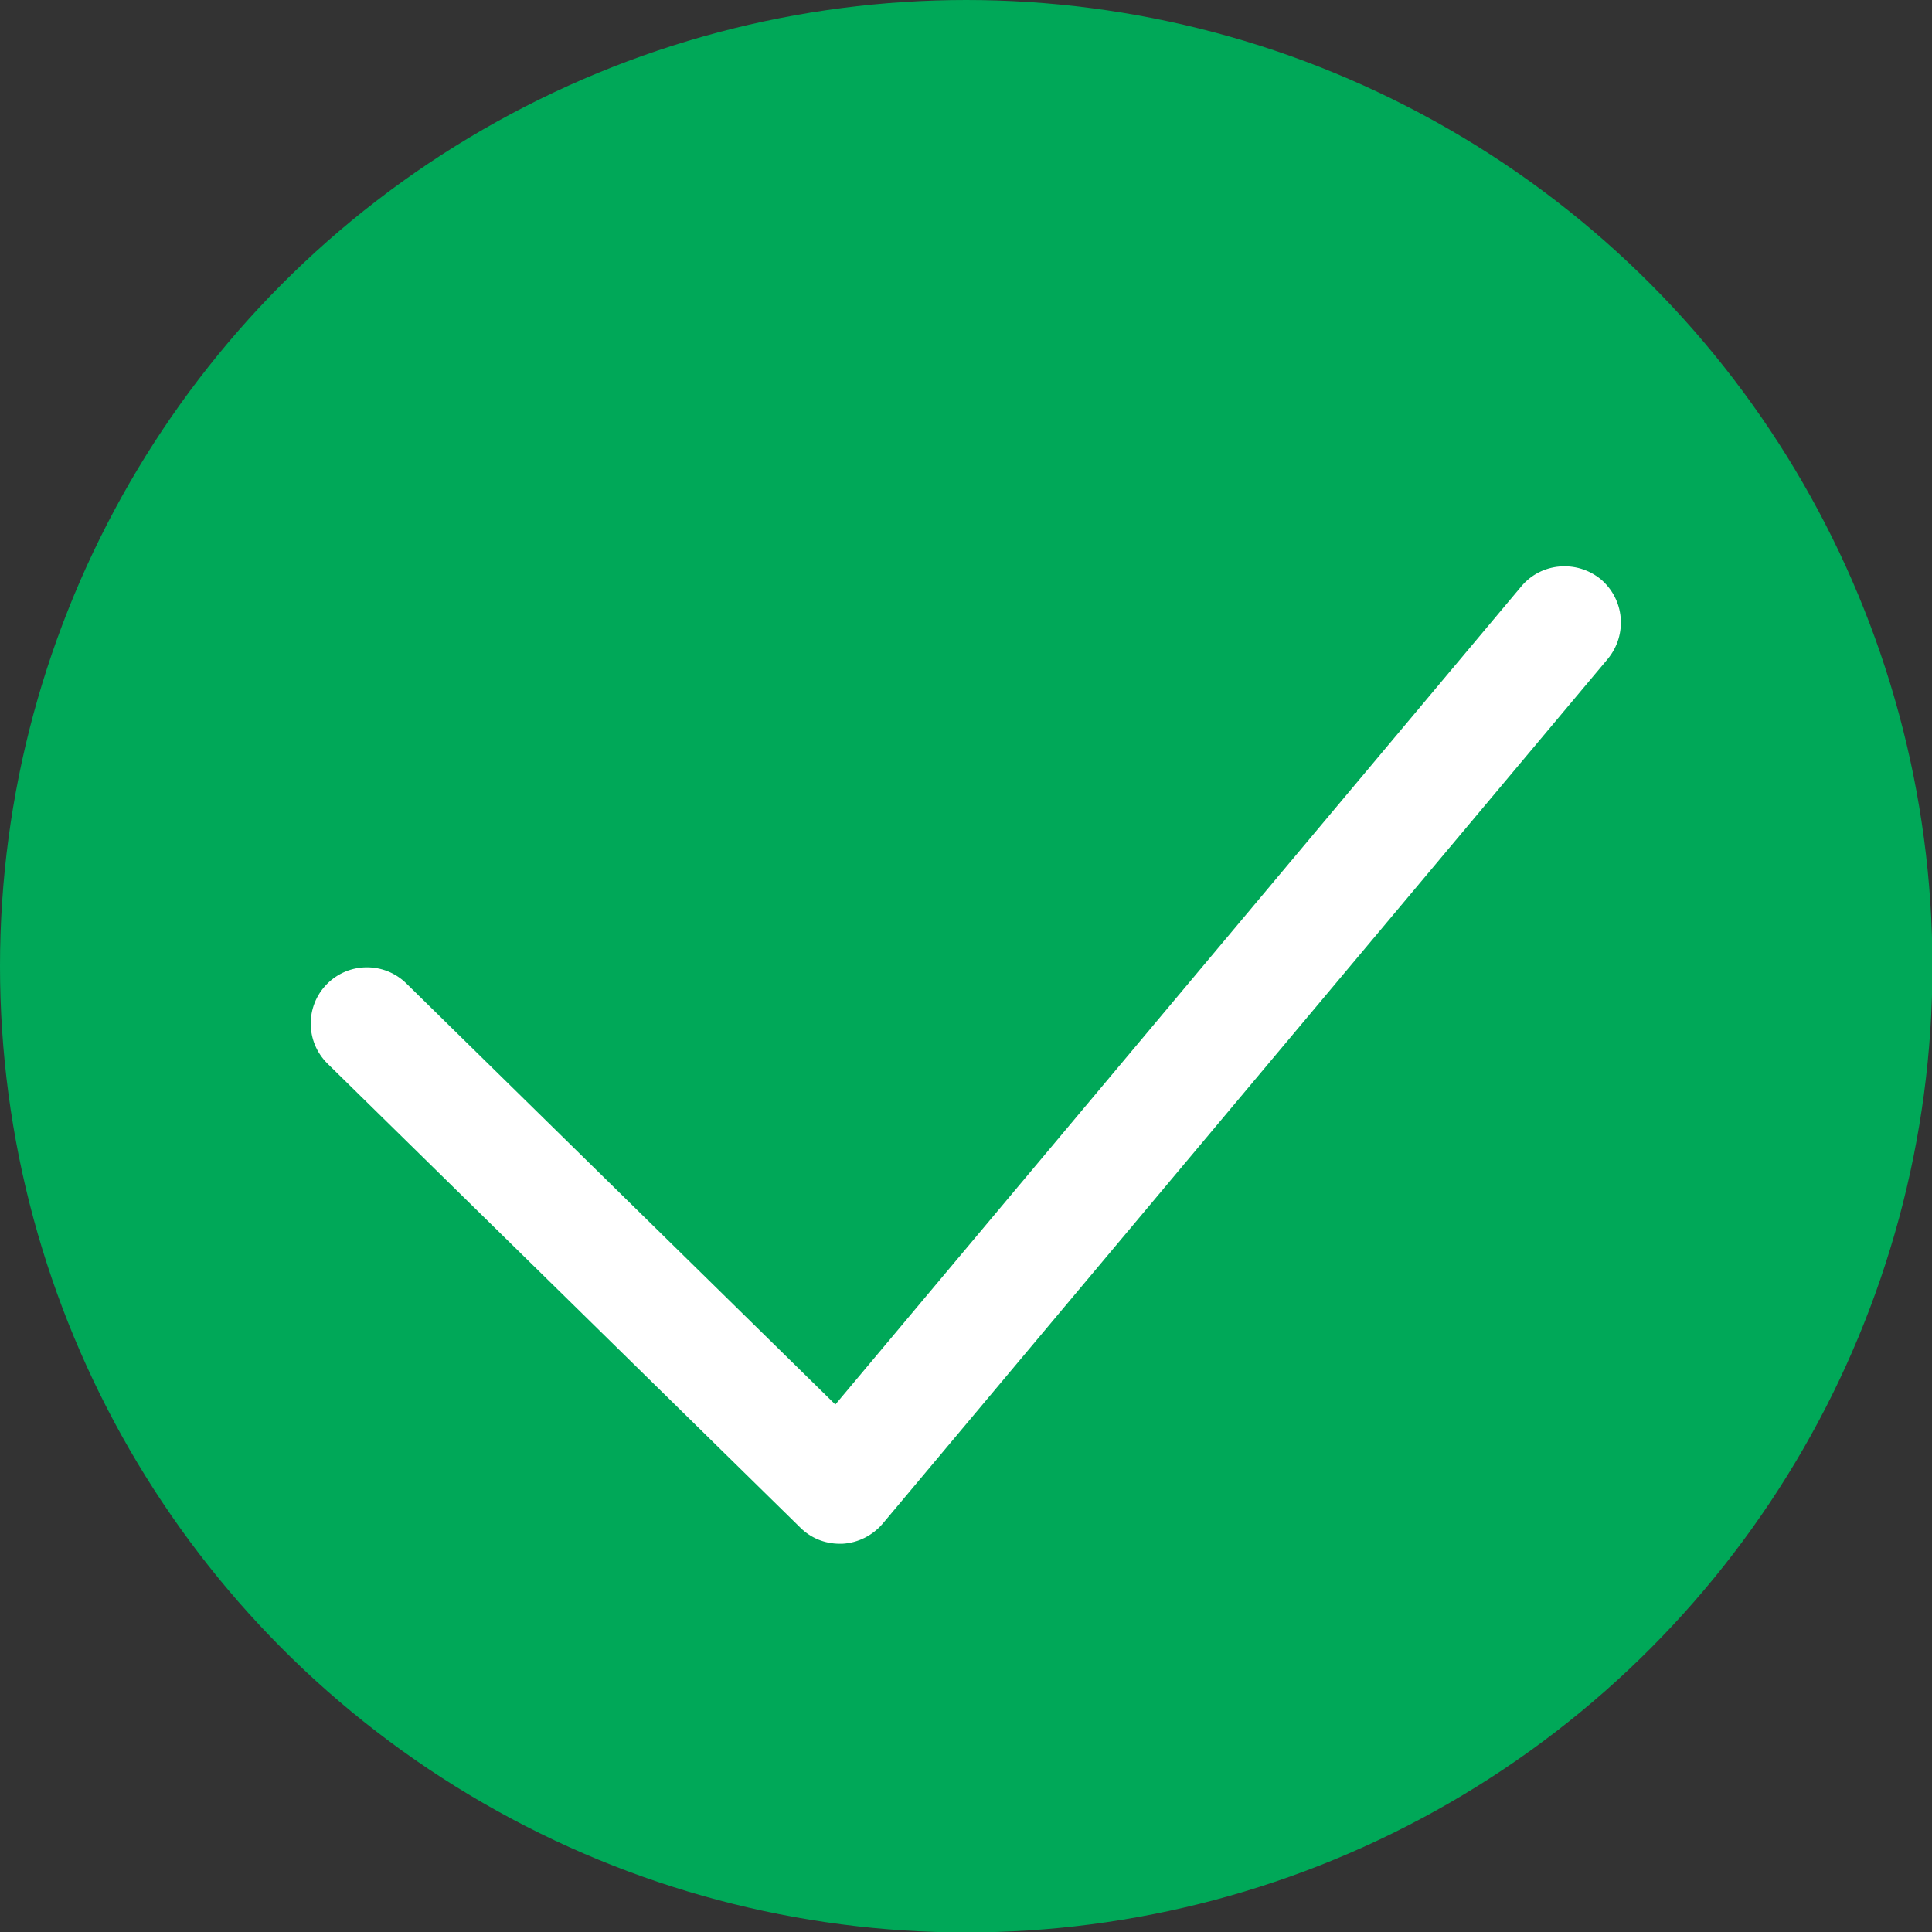
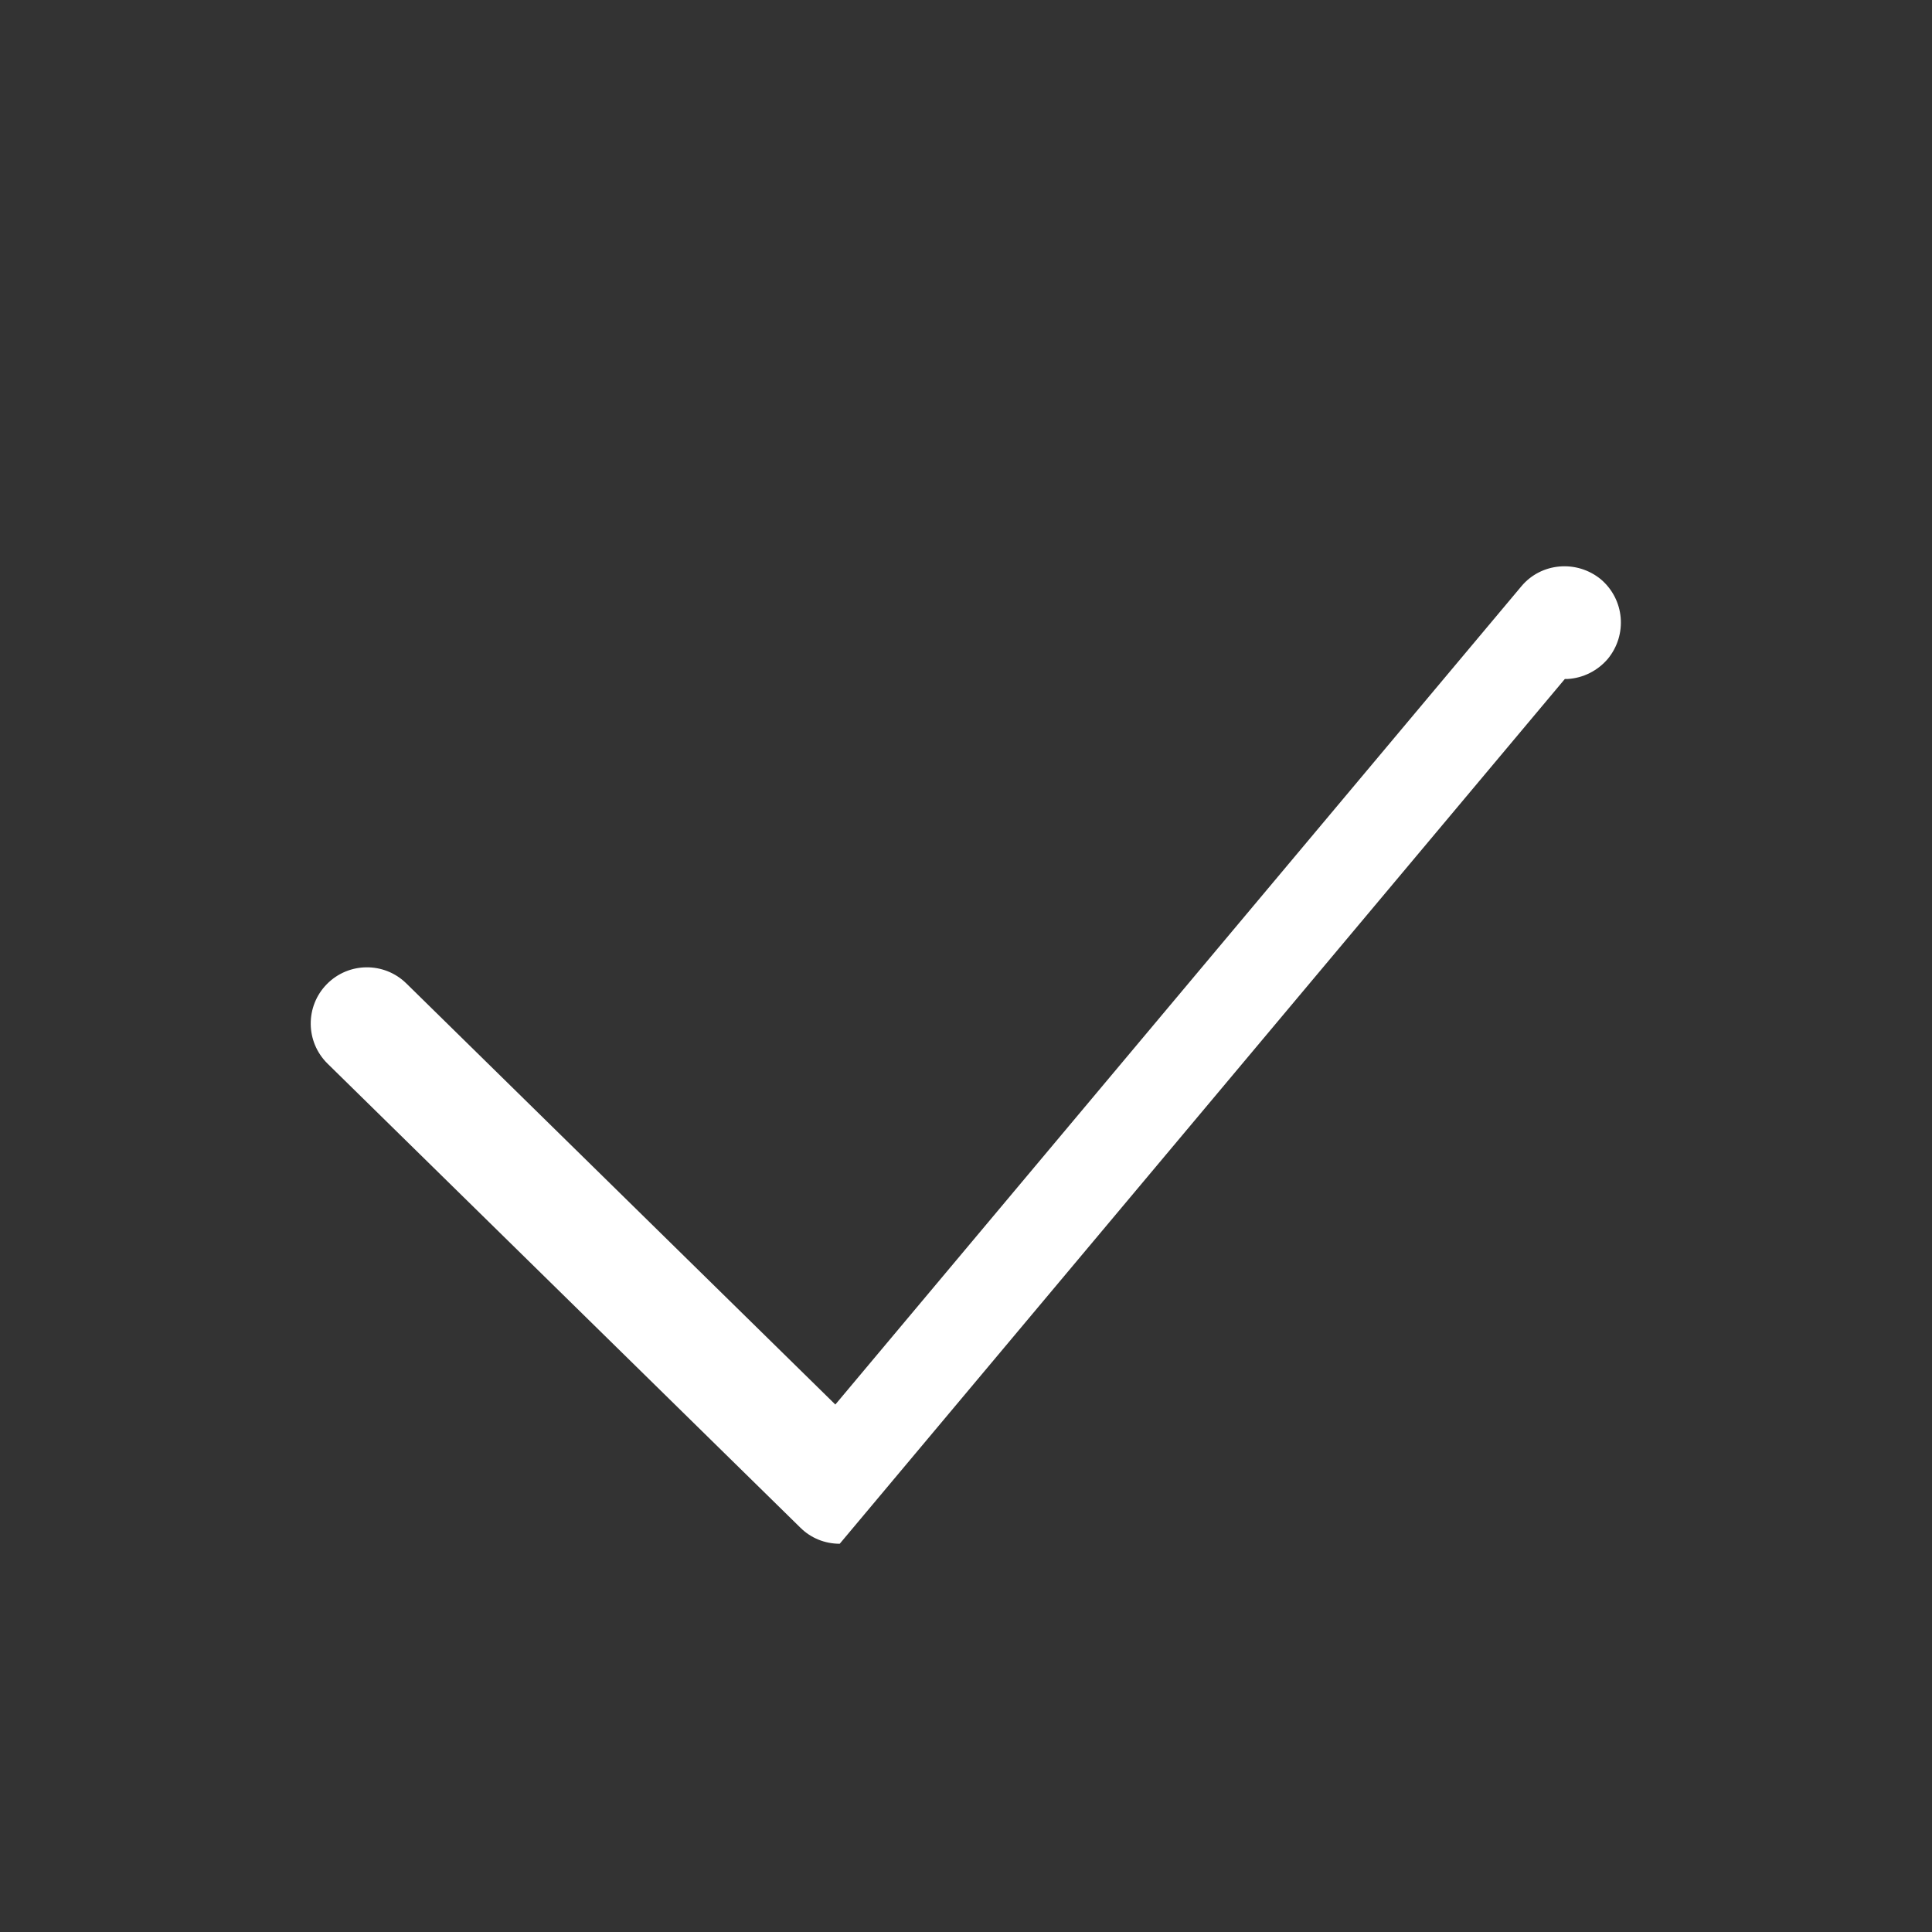
<svg xmlns="http://www.w3.org/2000/svg" id="Layer_2" data-name="Layer 2" viewBox="0 0 43.99 43.99">
  <rect x="0" y="0" width="43.99" height="43.99" fill="#333333" stroke="none" />
  <defs>
    <style>
      .cls-1 {
        fill: #fff;
      }

      .cls-2 {
        fill: #00a858;
      }
    </style>
  </defs>
  <g id="Layer_1-2" data-name="Layer 1">
    <g>
-       <circle class="cls-2" cx="22" cy="22" r="22" />
-       <path class="cls-1" d="M19.12,35.15c-.34,0-.66-.13-.9-.37L7.46,24.22c-.51-.5-.51-1.31-.02-1.81,.5-.51,1.31-.51,1.81-.02l9.77,9.59,15.62-18.63c.45-.54,1.26-.61,1.81-.16,.54,.46,.61,1.26,.16,1.81l-16.51,19.69c-.23,.27-.56,.44-.92,.46-.02,0-.04,0-.06,0Z" />
+       <path class="cls-1" d="M19.12,35.15c-.34,0-.66-.13-.9-.37L7.46,24.22c-.51-.5-.51-1.31-.02-1.81,.5-.51,1.31-.51,1.81-.02l9.77,9.59,15.62-18.63c.45-.54,1.26-.61,1.81-.16,.54,.46,.61,1.26,.16,1.81c-.23,.27-.56,.44-.92,.46-.02,0-.04,0-.06,0Z" />
    </g>
  </g>
</svg>